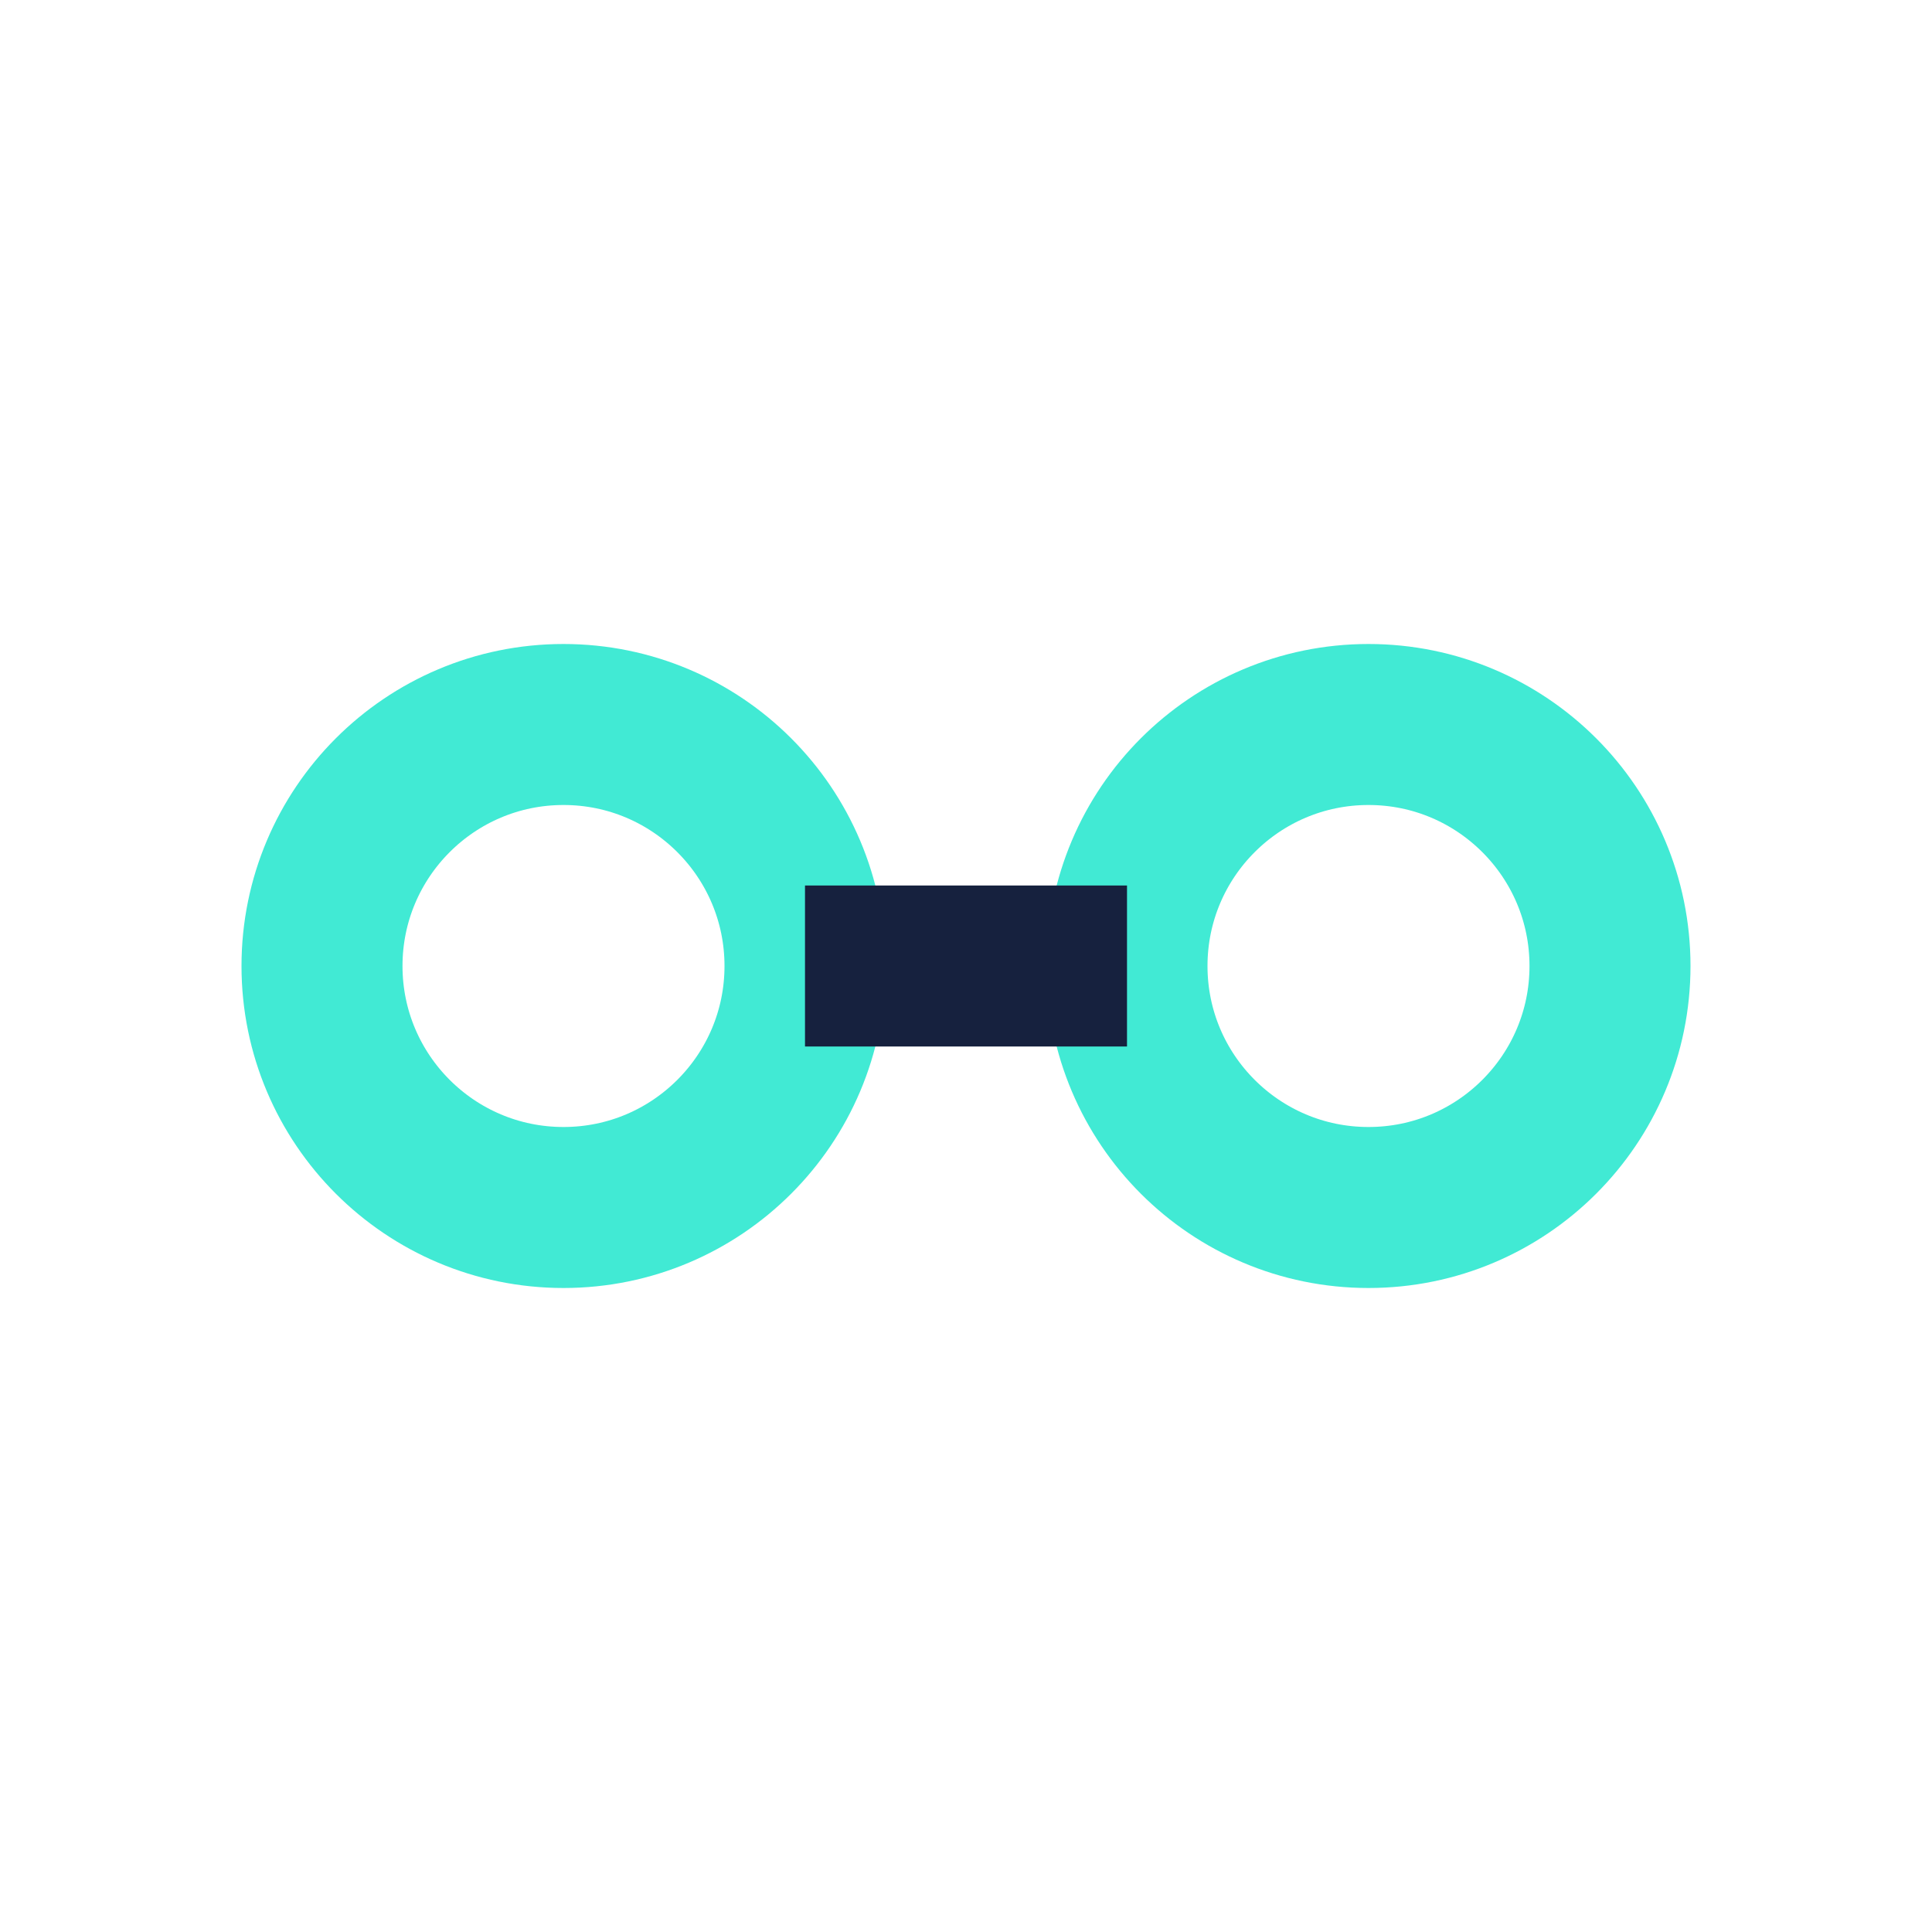
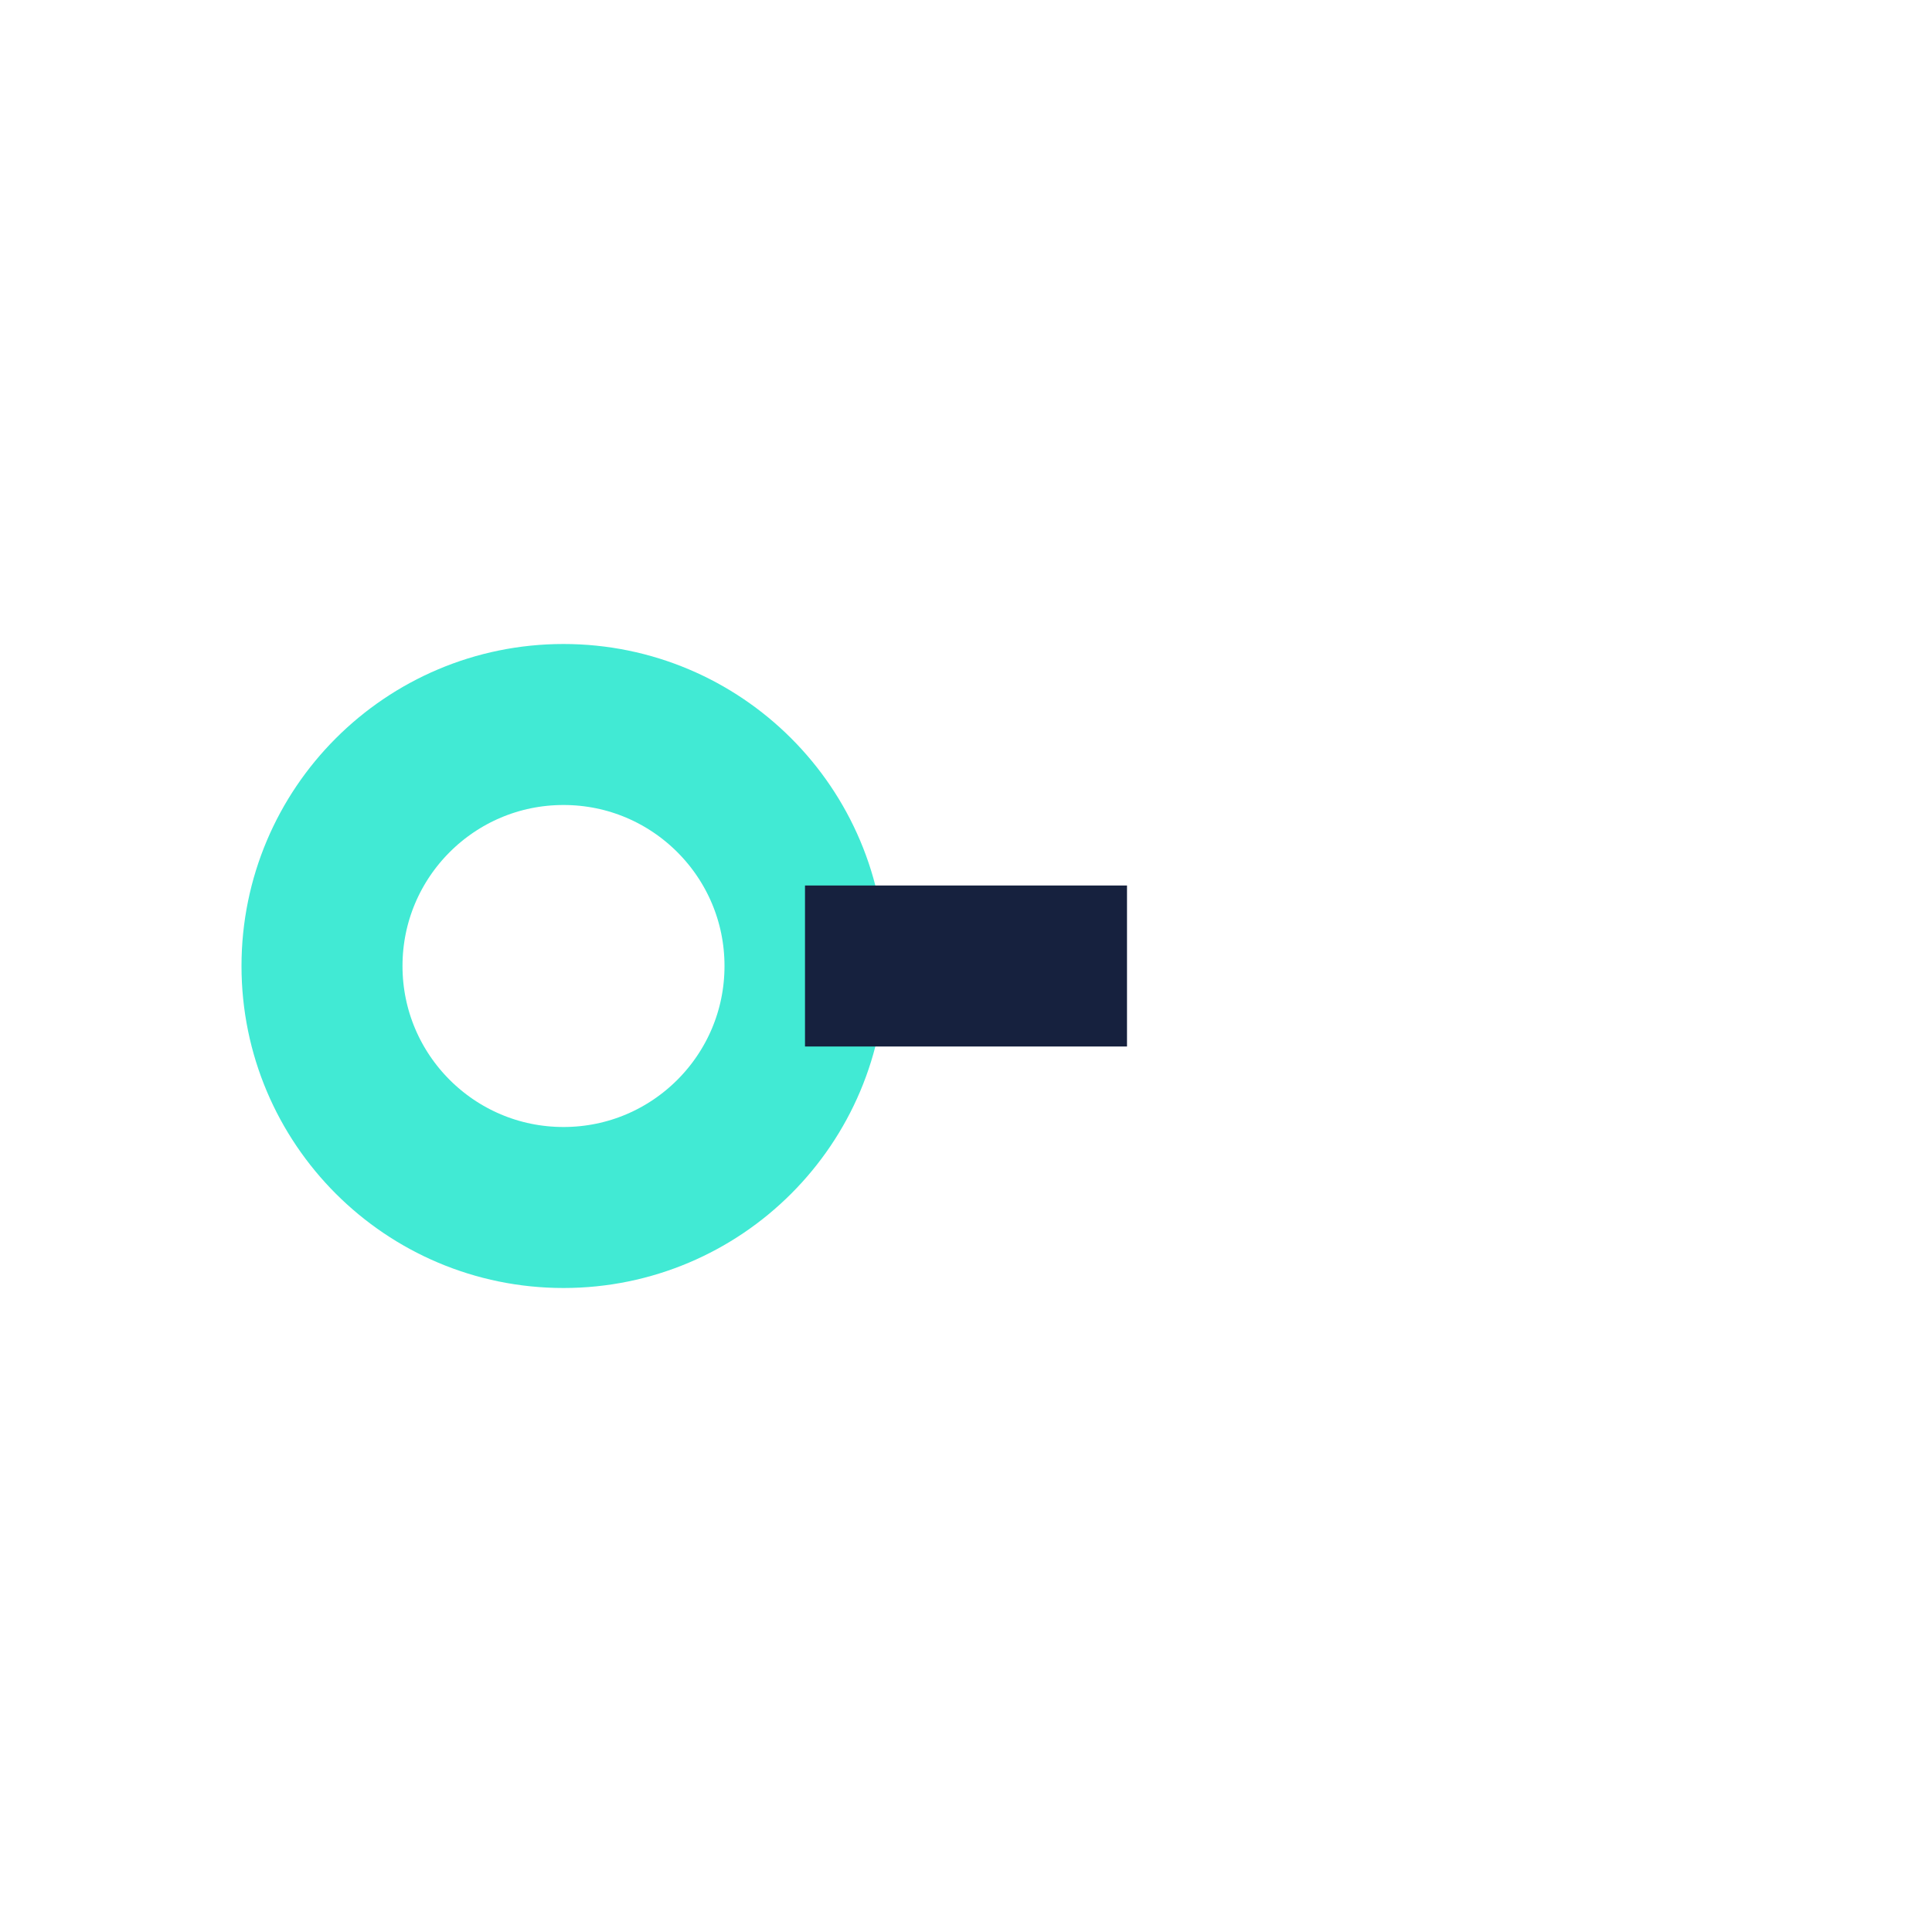
<svg xmlns="http://www.w3.org/2000/svg" width="24" height="24" viewBox="0 0 24 24">
  <circle cx="7" cy="12" r="3" fill="none" stroke="#41EAD4" stroke-width="2" />
-   <circle cx="17" cy="12" r="3" fill="none" stroke="#41EAD4" stroke-width="2" />
  <path d="M10 12h4" stroke="#16213E" stroke-width="2" />
</svg>